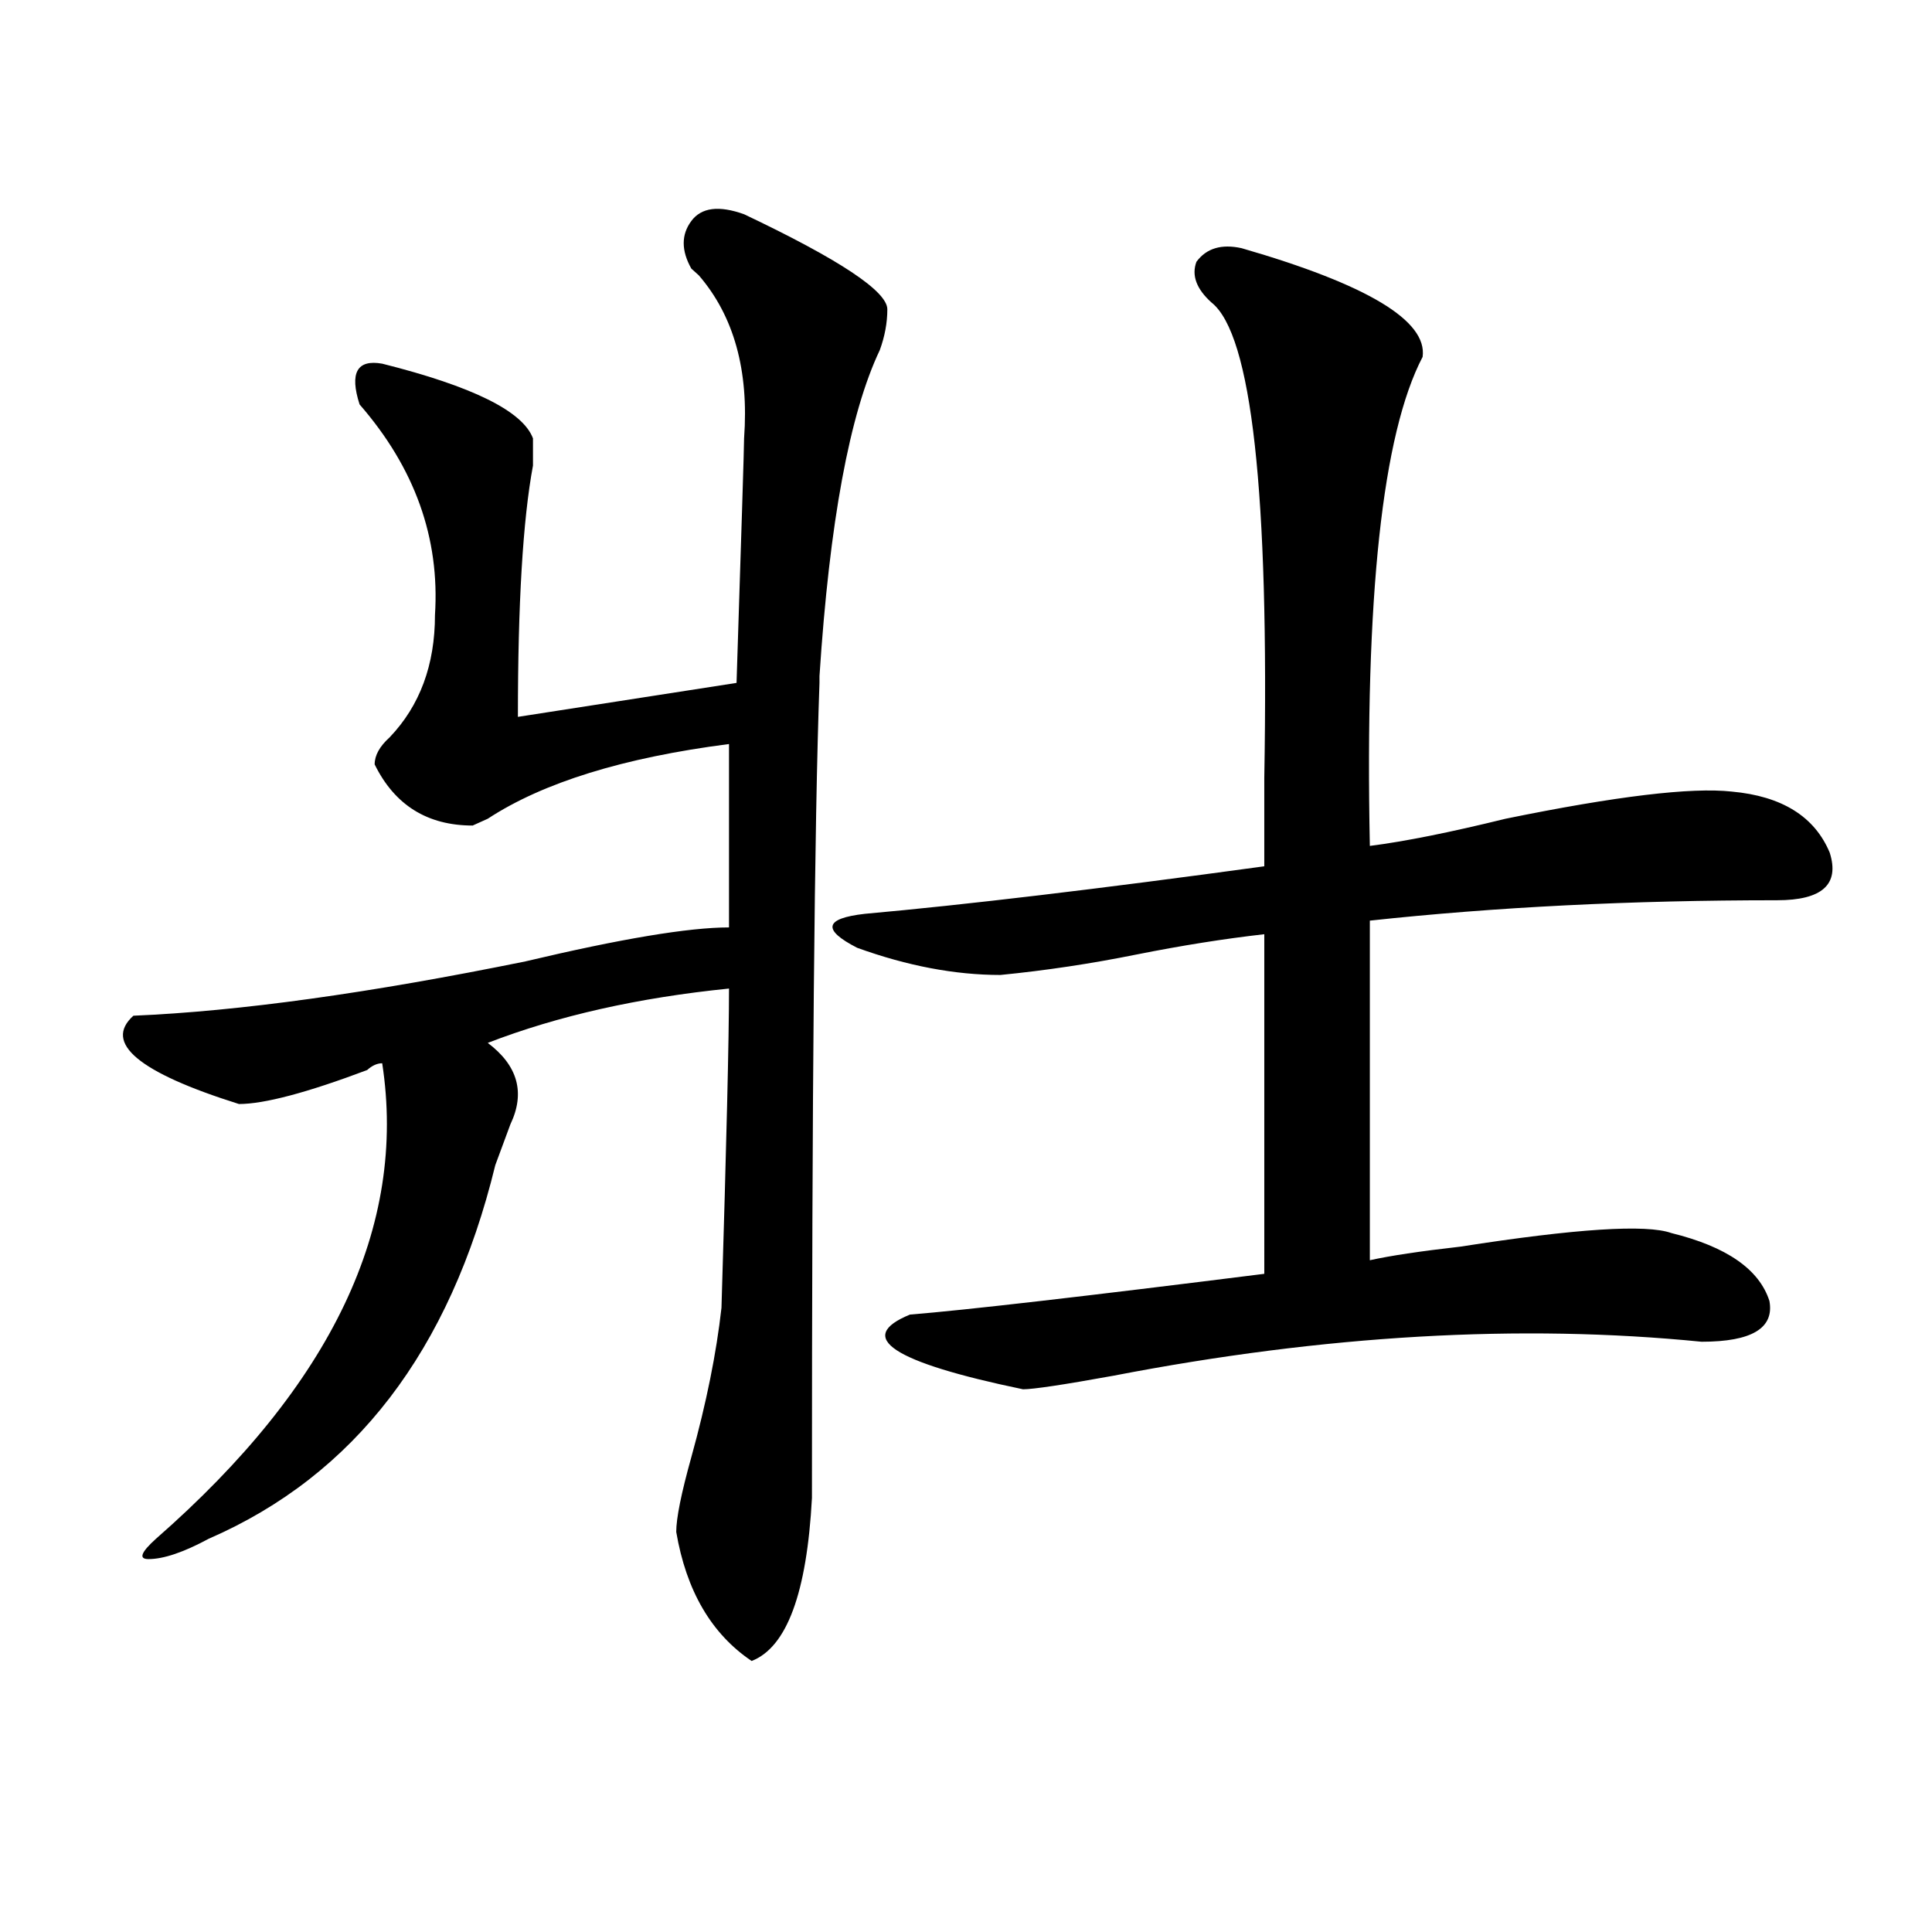
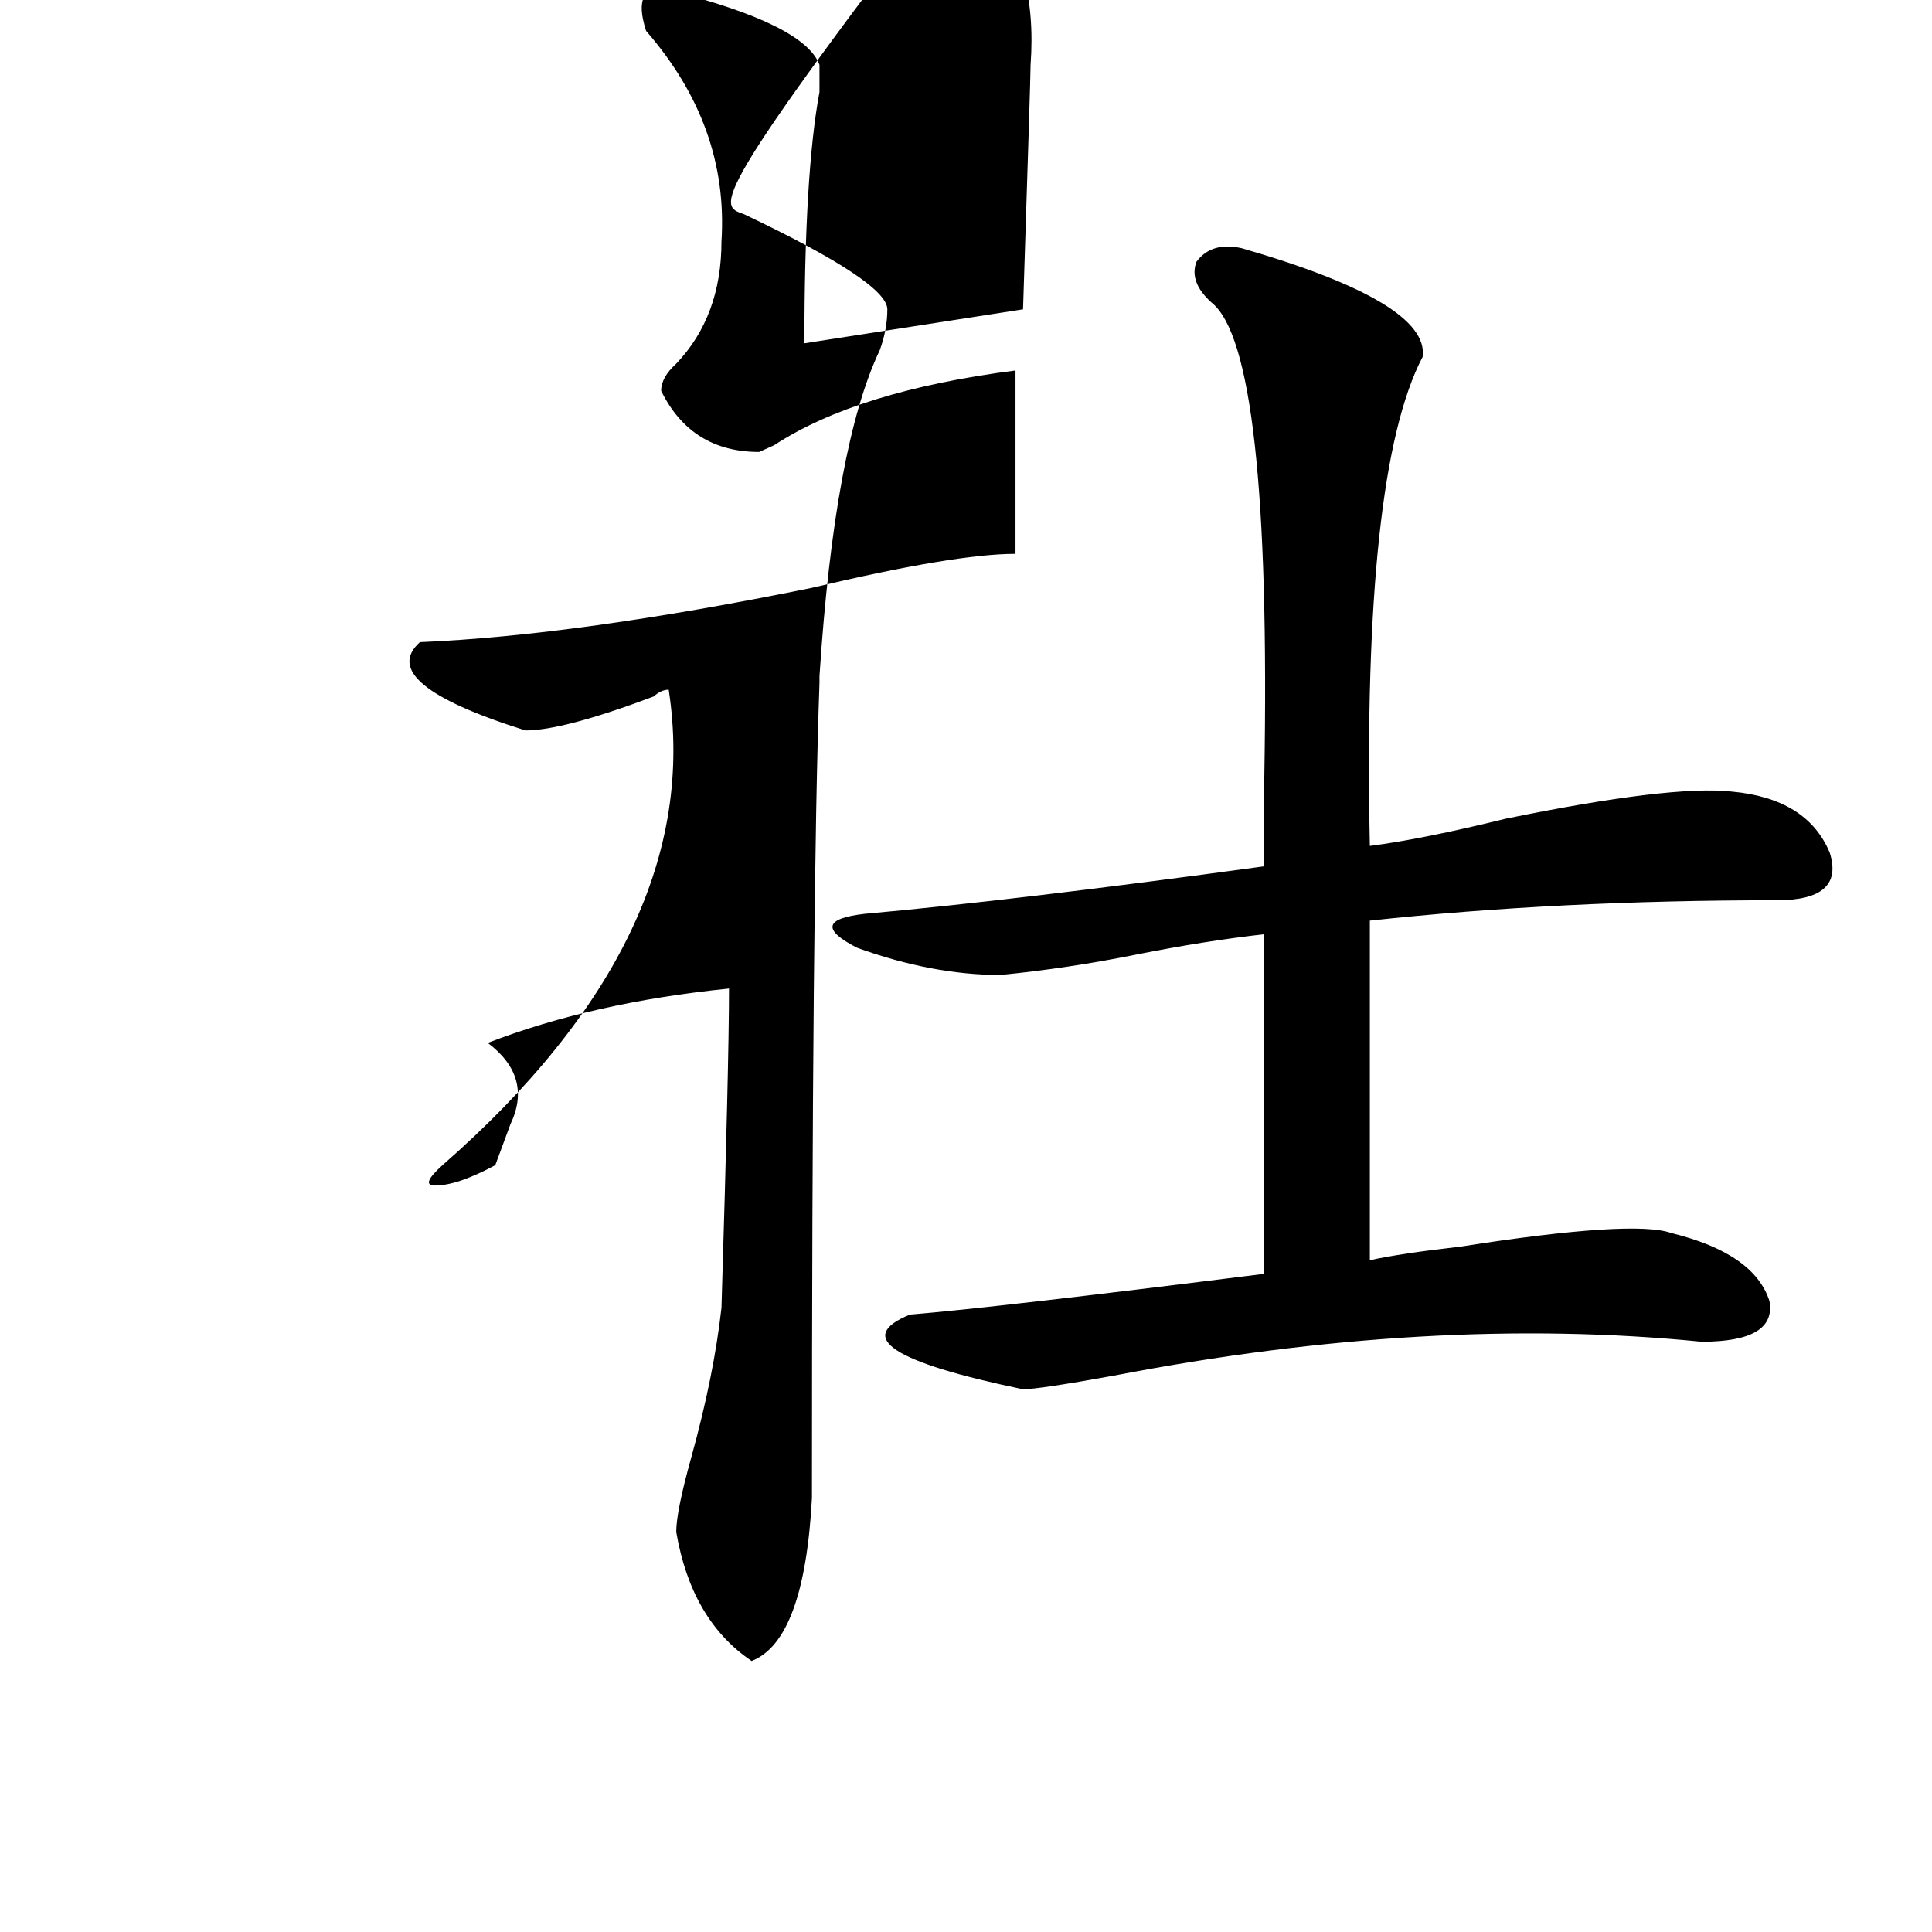
<svg xmlns="http://www.w3.org/2000/svg" version="1.1" id="图层_1" x="0px" y="0px" width="1000px" height="1000px" viewBox="0 0 1000 1000" enable-background="new 0 0 1000 1000" xml:space="preserve">
-   <path d="M385.137,110.891c49.389,23.456,74.145,39.881,74.145,49.219c0,7.031-1.342,14.063-3.902,21.094  c-15.609,32.85-26.036,89.1-31.219,168.75v3.516c-2.622,72.675-3.902,213.3-3.902,421.875  c-2.622,49.219-13.049,77.344-31.219,84.375c-20.854-14.063-33.841-36.365-39.023-66.797c0-7.031,2.561-19.885,7.805-38.672  c7.805-28.125,12.987-53.888,15.609-77.344c2.561-84.375,3.902-139.416,3.902-165.234c-46.828,4.725-88.474,14.063-124.875,28.125  c15.609,11.756,19.512,25.818,11.707,42.188c-2.622,7.031-5.244,14.063-7.805,21.094c-23.414,96.131-72.864,160.565-148.289,193.359  c-13.049,7.031-23.414,10.547-31.219,10.547c-5.244,0-3.902-3.516,3.902-10.547c91.034-79.65,130.058-161.719,117.07-246.094  c-2.622,0-5.244,1.209-7.805,3.516c-31.219,11.756-53.353,17.578-66.34,17.578c-52.072-16.369-70.242-31.641-54.633-45.703  c54.633-2.307,122.253-11.7,202.922-28.125c49.389-11.7,84.51-17.578,105.363-17.578v-94.922  c-54.633,7.031-96.278,19.94-124.875,38.672l-7.805,3.516c-23.414,0-40.365-10.547-50.73-31.641c0-4.669,2.561-9.338,7.805-14.063  c15.609-16.369,23.414-37.463,23.414-63.281c2.561-39.825-10.427-76.135-39.023-108.984c-5.244-16.369-1.342-23.4,11.707-21.094  c46.828,11.756,72.803,24.609,78.047,38.672c0,2.362,0,7.031,0,14.063c-5.244,28.125-7.805,71.521-7.805,130.078l113.168-17.578  c2.561-79.65,3.902-121.838,3.902-126.563c2.561-35.156-5.244-63.281-23.414-84.375l-3.902-3.516  c-5.244-9.338-5.244-17.578,0-24.609C363.003,107.375,372.088,106.222,385.137,110.891z M642.691,128.469  c64.998,18.787,96.217,37.519,93.656,56.25c-20.854,39.881-29.938,124.256-27.316,253.125c18.17-2.307,41.584-7.031,70.242-14.063  c57.193-11.7,96.217-16.369,117.07-14.063c25.975,2.362,42.926,12.909,50.73,31.641c5.183,16.425-3.902,24.609-27.316,24.609  c-75.486,0-145.729,3.516-210.727,10.547v175.781c10.365-2.307,25.975-4.669,46.828-7.031c59.815-9.338,96.217-11.7,109.266-7.031  c28.597,7.031,45.486,18.787,50.73,35.156c2.561,14.063-9.146,21.094-35.121,21.094c-93.656-9.338-195.117-3.516-304.383,17.578  c-26.036,4.725-41.646,7.031-46.828,7.031c-67.682-14.063-87.193-26.916-58.535-38.672c28.597-2.307,89.754-9.338,183.41-21.094  V483.547c-20.854,2.362-42.926,5.878-66.34,10.547c-23.414,4.725-46.828,8.24-70.242,10.547c-23.414,0-48.17-4.669-74.145-14.063  c-18.231-9.338-16.951-15.216,3.902-17.578c52.011-4.669,120.973-12.854,206.824-24.609c0-9.338,0-24.609,0-45.703  c2.561-147.656-6.524-229.669-27.316-246.094c-7.805-7.031-10.427-14.063-7.805-21.094  C624.46,128.469,632.265,126.162,642.691,128.469z" />
+   <path d="M385.137,110.891c49.389,23.456,74.145,39.881,74.145,49.219c0,7.031-1.342,14.063-3.902,21.094  c-15.609,32.85-26.036,89.1-31.219,168.75v3.516c-2.622,72.675-3.902,213.3-3.902,421.875  c-2.622,49.219-13.049,77.344-31.219,84.375c-20.854-14.063-33.841-36.365-39.023-66.797c0-7.031,2.561-19.885,7.805-38.672  c7.805-28.125,12.987-53.888,15.609-77.344c2.561-84.375,3.902-139.416,3.902-165.234c-46.828,4.725-88.474,14.063-124.875,28.125  c15.609,11.756,19.512,25.818,11.707,42.188c-2.622,7.031-5.244,14.063-7.805,21.094c-13.049,7.031-23.414,10.547-31.219,10.547c-5.244,0-3.902-3.516,3.902-10.547c91.034-79.65,130.058-161.719,117.07-246.094  c-2.622,0-5.244,1.209-7.805,3.516c-31.219,11.756-53.353,17.578-66.34,17.578c-52.072-16.369-70.242-31.641-54.633-45.703  c54.633-2.307,122.253-11.7,202.922-28.125c49.389-11.7,84.51-17.578,105.363-17.578v-94.922  c-54.633,7.031-96.278,19.94-124.875,38.672l-7.805,3.516c-23.414,0-40.365-10.547-50.73-31.641c0-4.669,2.561-9.338,7.805-14.063  c15.609-16.369,23.414-37.463,23.414-63.281c2.561-39.825-10.427-76.135-39.023-108.984c-5.244-16.369-1.342-23.4,11.707-21.094  c46.828,11.756,72.803,24.609,78.047,38.672c0,2.362,0,7.031,0,14.063c-5.244,28.125-7.805,71.521-7.805,130.078l113.168-17.578  c2.561-79.65,3.902-121.838,3.902-126.563c2.561-35.156-5.244-63.281-23.414-84.375l-3.902-3.516  c-5.244-9.338-5.244-17.578,0-24.609C363.003,107.375,372.088,106.222,385.137,110.891z M642.691,128.469  c64.998,18.787,96.217,37.519,93.656,56.25c-20.854,39.881-29.938,124.256-27.316,253.125c18.17-2.307,41.584-7.031,70.242-14.063  c57.193-11.7,96.217-16.369,117.07-14.063c25.975,2.362,42.926,12.909,50.73,31.641c5.183,16.425-3.902,24.609-27.316,24.609  c-75.486,0-145.729,3.516-210.727,10.547v175.781c10.365-2.307,25.975-4.669,46.828-7.031c59.815-9.338,96.217-11.7,109.266-7.031  c28.597,7.031,45.486,18.787,50.73,35.156c2.561,14.063-9.146,21.094-35.121,21.094c-93.656-9.338-195.117-3.516-304.383,17.578  c-26.036,4.725-41.646,7.031-46.828,7.031c-67.682-14.063-87.193-26.916-58.535-38.672c28.597-2.307,89.754-9.338,183.41-21.094  V483.547c-20.854,2.362-42.926,5.878-66.34,10.547c-23.414,4.725-46.828,8.24-70.242,10.547c-23.414,0-48.17-4.669-74.145-14.063  c-18.231-9.338-16.951-15.216,3.902-17.578c52.011-4.669,120.973-12.854,206.824-24.609c0-9.338,0-24.609,0-45.703  c2.561-147.656-6.524-229.669-27.316-246.094c-7.805-7.031-10.427-14.063-7.805-21.094  C624.46,128.469,632.265,126.162,642.691,128.469z" />
</svg>